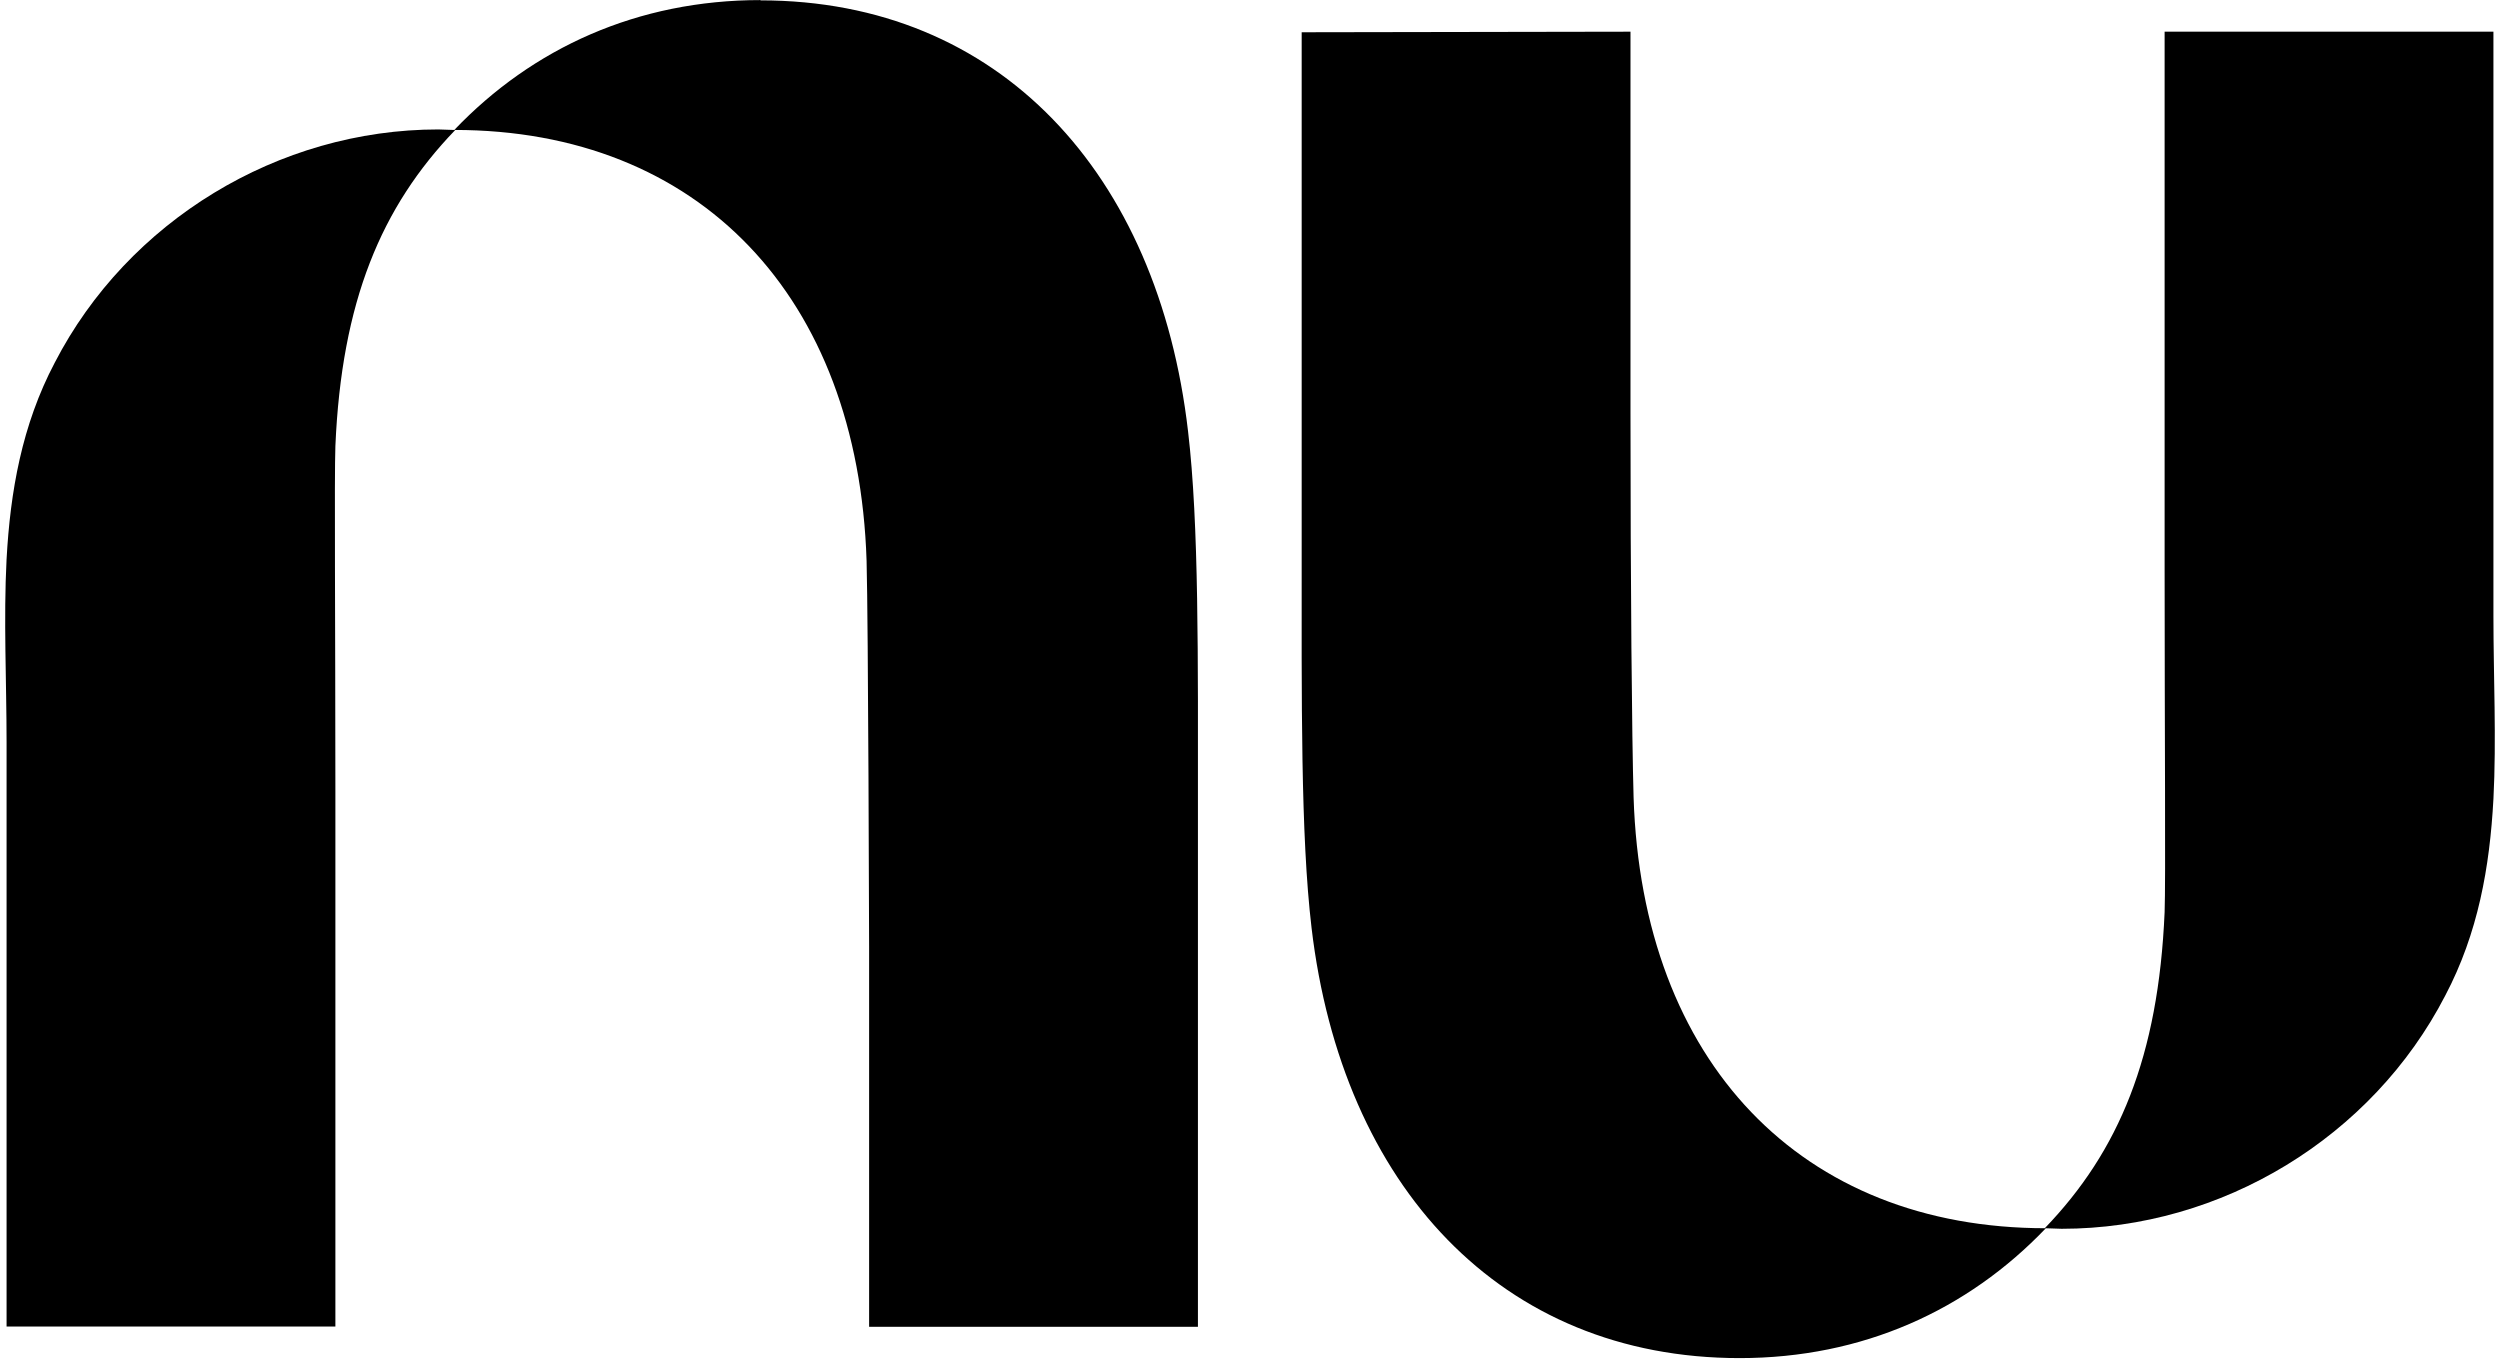
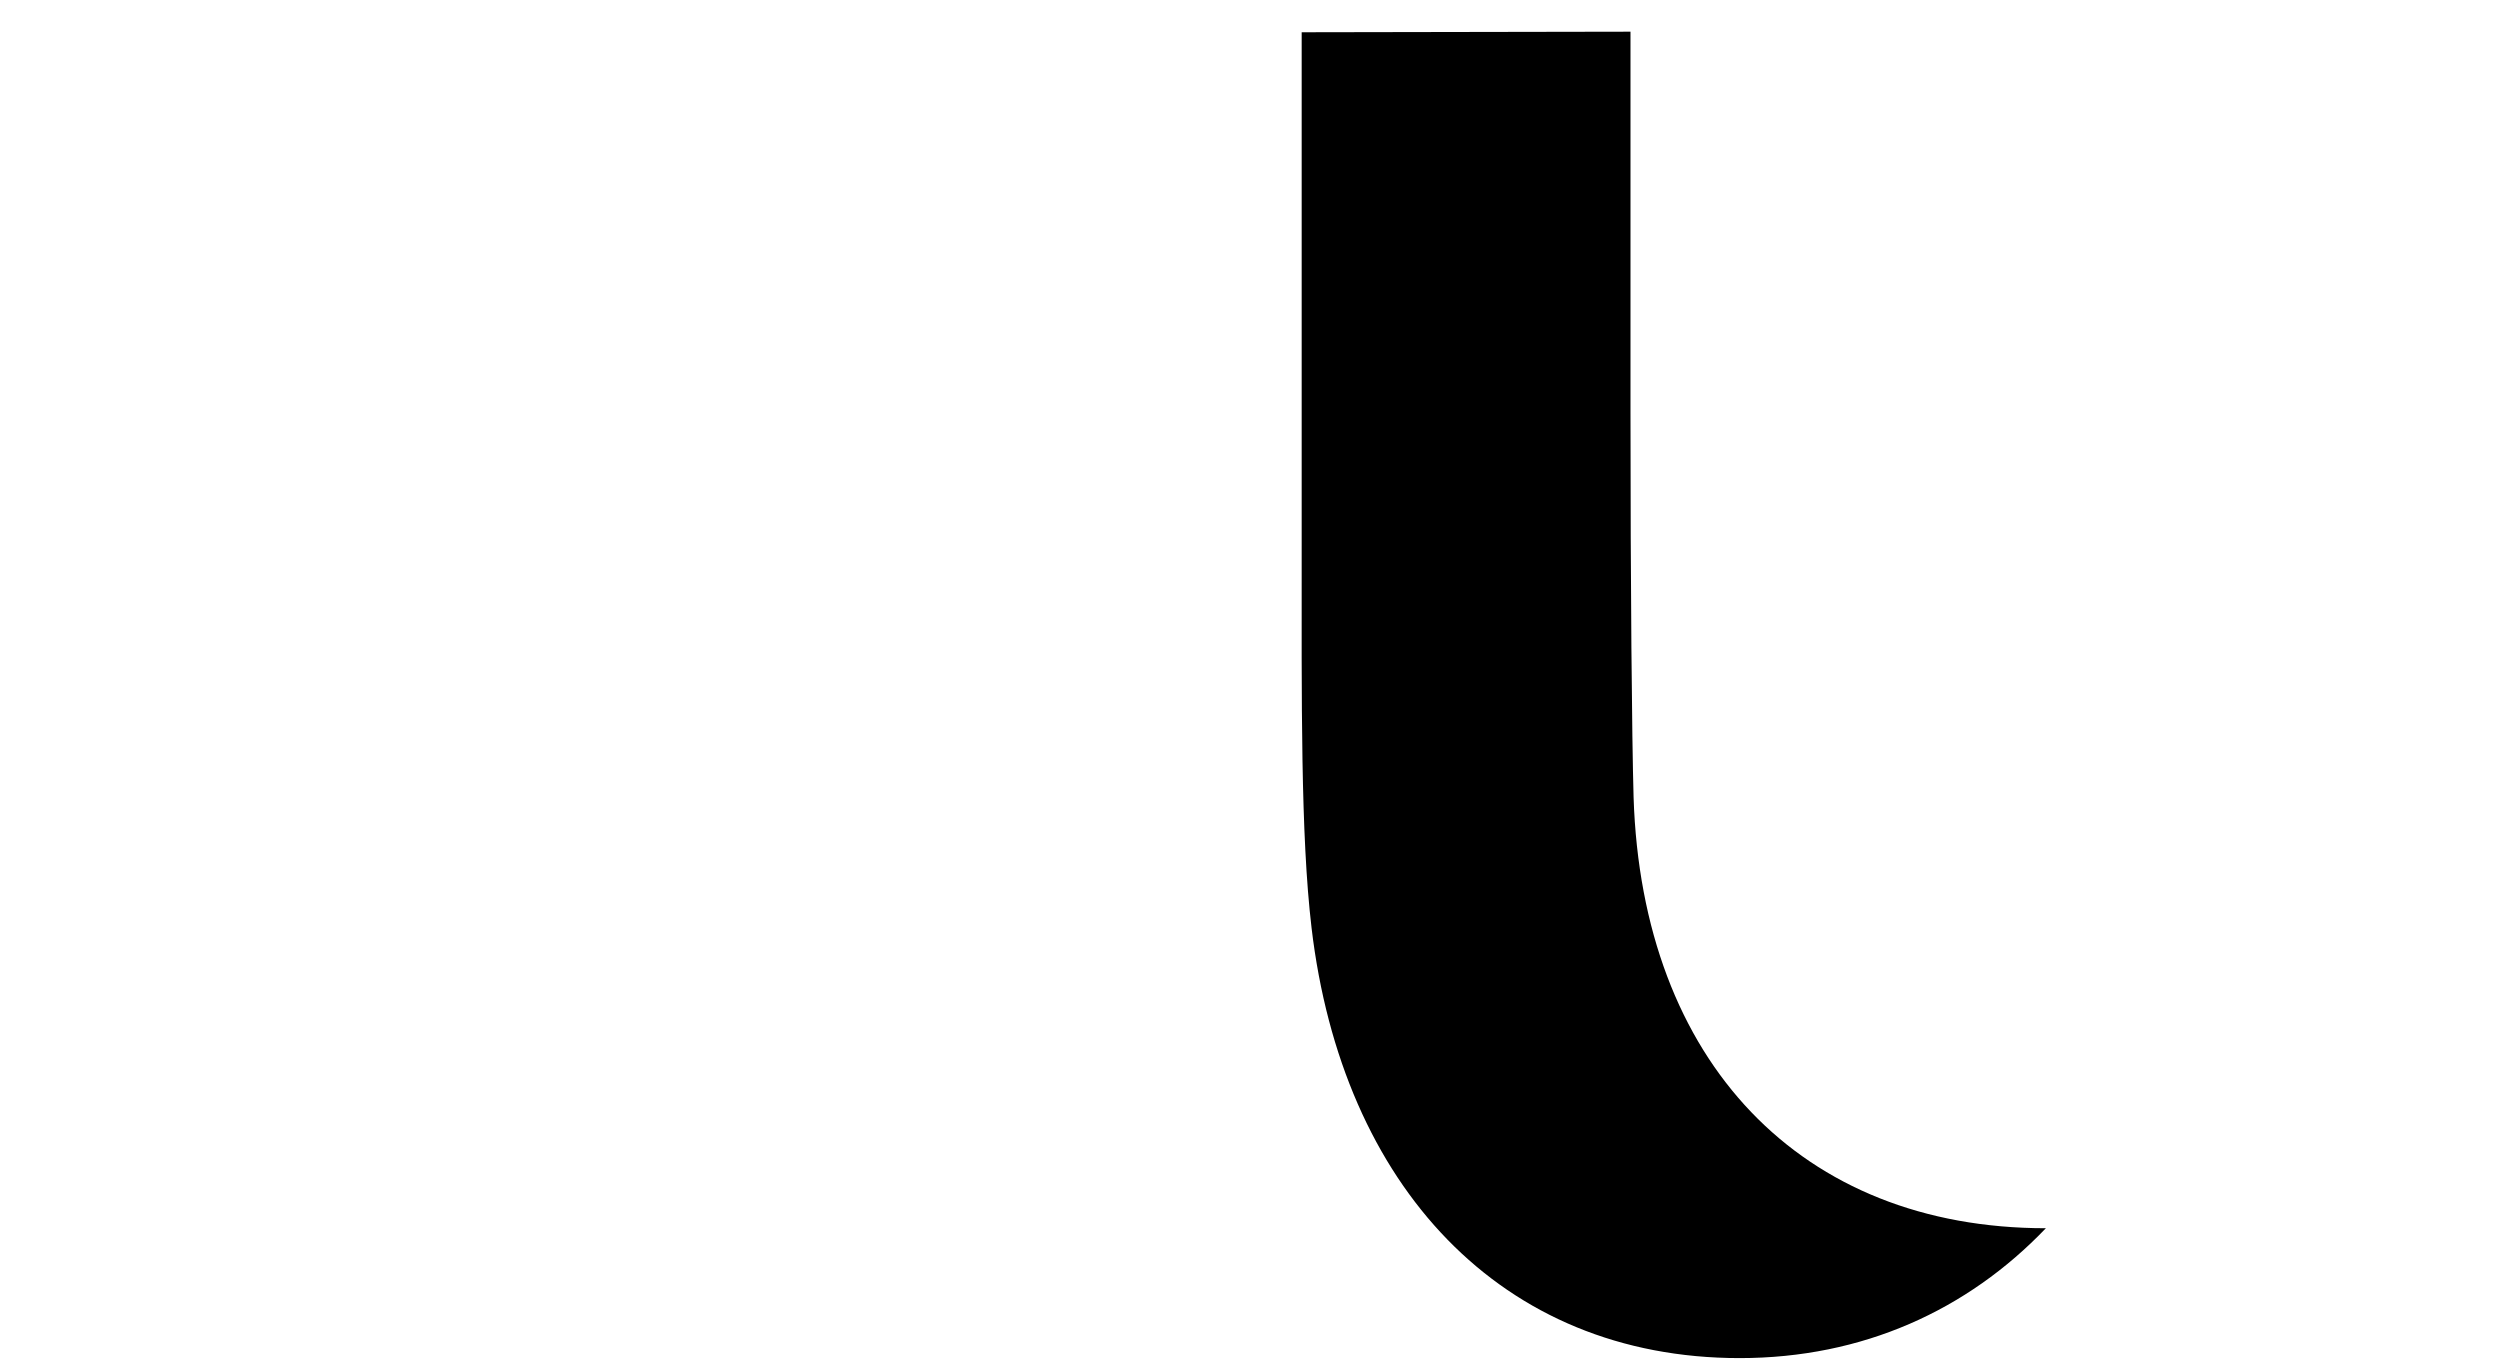
<svg xmlns="http://www.w3.org/2000/svg" width="246" height="134" viewBox="0 0 246 134" fill="none">
  <g clip-path="url(#clip0_6826_3754)">
-     <path d="M0.647 55C0.342 60.958 0.647 67.055 0.647 73.041V130.533H33.002V77.857C33.002 61.431 32.891 46.87 33.002 43.891C33.612 29.692 37.497 20.366 44.795 12.793C44.268 12.793 43.657 12.737 43.13 12.737C27.369 12.737 12.579 21.758 5.392 35.678C2.146 41.831 1.008 48.402 0.647 55.028V55Z" fill="black" />
-     <path d="M74.838 0.008C62.74 0.008 52.417 4.713 44.703 12.787C68.789 12.787 84.439 29.158 85.272 55.189C85.438 61.147 85.521 93.164 85.521 93.164V130.555H117.876V80.051C117.876 64.767 117.987 51.57 116.904 42.438C113.963 17.047 98.341 0.036 74.838 0.036V0.008Z" fill="black" />
-     <path d="M245.353 78.651C245.658 72.693 245.353 66.596 245.353 60.61V3.118H212.998V55.794C212.998 72.219 213.109 86.781 212.998 89.759C212.388 103.958 208.503 113.285 201.205 120.858C201.732 120.858 202.343 120.913 202.87 120.913C218.631 120.913 233.421 111.893 240.608 97.972C243.854 91.819 244.992 85.305 245.353 78.623V78.651Z" fill="black" />
    <path d="M171.179 133.637C183.277 133.637 193.599 128.931 201.313 120.858C177.227 120.858 161.577 104.487 160.745 78.456C160.578 72.498 160.44 57.687 160.44 40.481V3.118L128.085 3.174V53.677C128.085 68.962 127.974 82.159 129.056 91.29C132.053 116.681 147.703 133.637 171.179 133.637Z" fill="black" />
  </g>
  <defs>
    <clipPath id="clip0_6826_3754">
      <rect width="244.979" height="133.64" fill="white" transform="translate(0.512)" />
    </clipPath>
  </defs>
</svg>